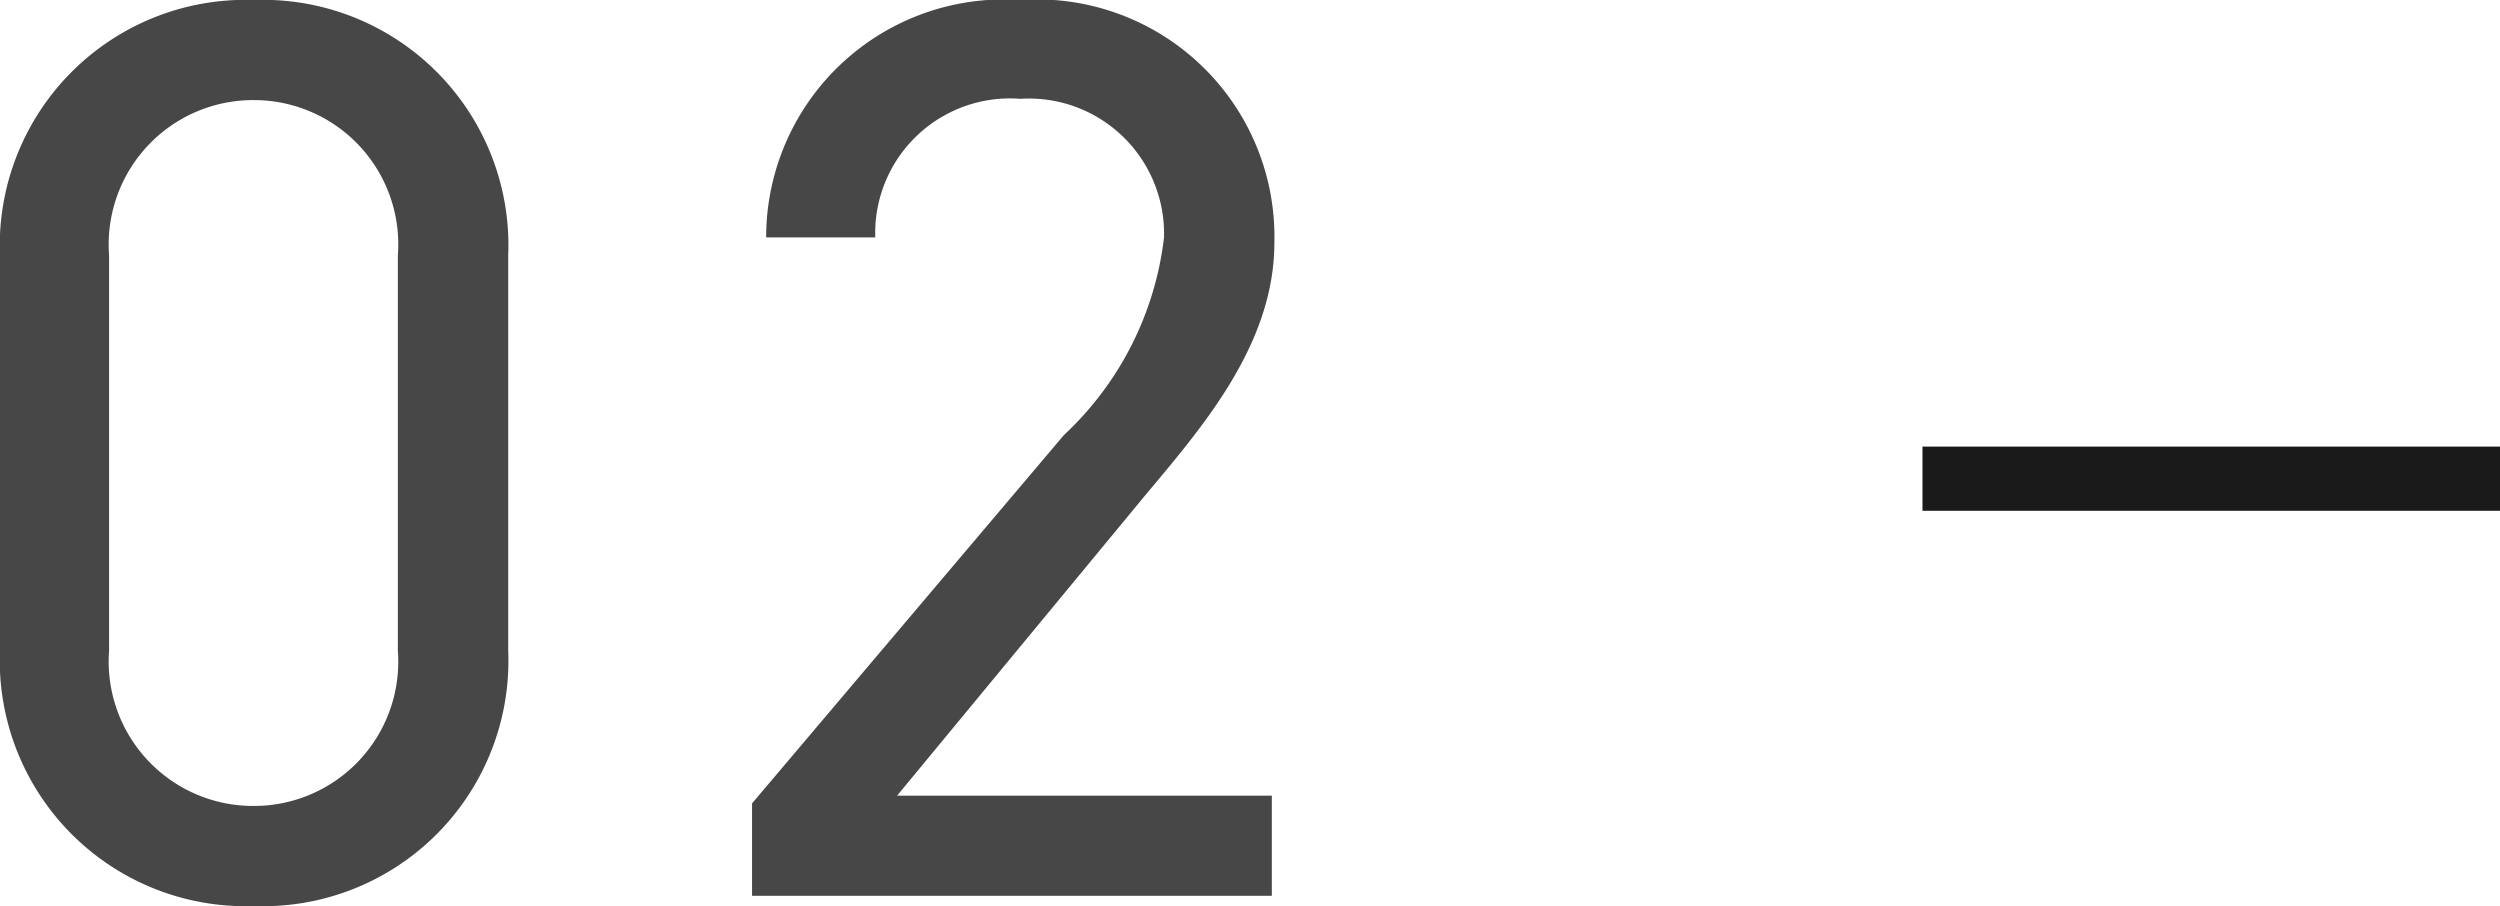
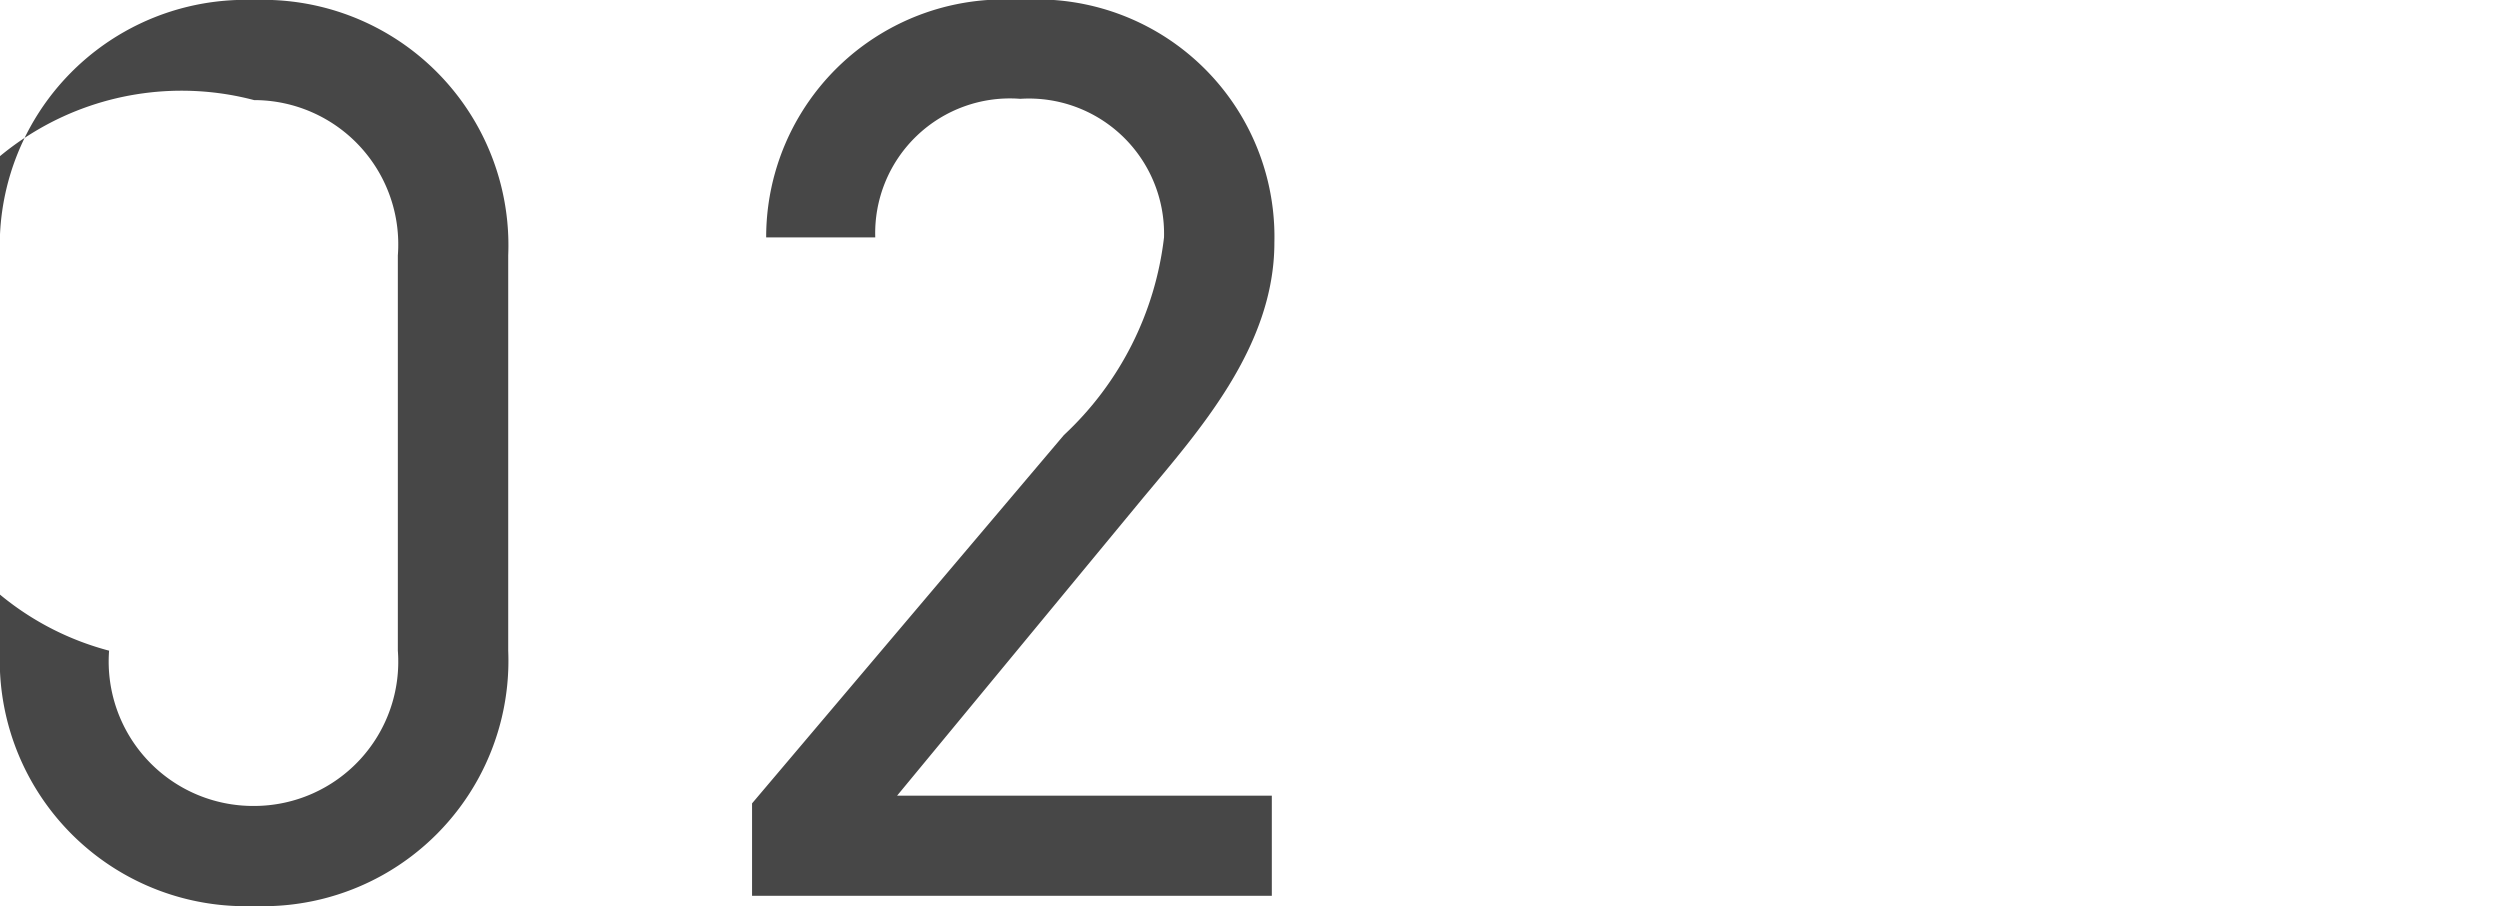
<svg xmlns="http://www.w3.org/2000/svg" width="38.96" height="14.12" viewBox="0 0 38.96 14.12">
  <g id="グループ_38" data-name="グループ 38" transform="translate(-150.04 -2155.04)">
-     <path id="_02" data-name="02" d="M8.96-9.98A3.825,3.825,0,0,0,5-13.96a3.83,3.83,0,0,0-3.96,4v6.12A3.83,3.83,0,0,0,5,.16,3.825,3.825,0,0,0,8.96-3.82Zm-1.72,0v6.16A2.248,2.248,0,0,1,5-1.4,2.251,2.251,0,0,1,2.74-3.82V-9.98A2.251,2.251,0,0,1,5-12.4,2.248,2.248,0,0,1,7.24-9.98ZM20.86-1.56H15.02l3.8-4.6c.88-1.06,2.08-2.38,2.08-4.02a3.7,3.7,0,0,0-3.96-3.78,3.706,3.706,0,0,0-3.96,3.7h1.7a2.1,2.1,0,0,1,2.26-2.16,2.106,2.106,0,0,1,2.24,2.16,5,5,0,0,1-1.56,3.08L12.76-1.44V0h8.1Z" transform="translate(149 2169)" fill="#1a1a1a" opacity="0.8" />
-     <line id="線_88" data-name="線 88" x2="9" transform="translate(180 2162.5)" fill="none" stroke="#1a1a1a" stroke-width="1" />
+     <path id="_02" data-name="02" d="M8.96-9.98A3.825,3.825,0,0,0,5-13.96a3.83,3.83,0,0,0-3.96,4v6.12A3.83,3.83,0,0,0,5,.16,3.825,3.825,0,0,0,8.96-3.82Zm-1.72,0v6.16A2.248,2.248,0,0,1,5-1.4,2.251,2.251,0,0,1,2.74-3.82A2.251,2.251,0,0,1,5-12.4,2.248,2.248,0,0,1,7.24-9.98ZM20.86-1.56H15.02l3.8-4.6c.88-1.06,2.08-2.38,2.08-4.02a3.7,3.7,0,0,0-3.96-3.78,3.706,3.706,0,0,0-3.96,3.7h1.7a2.1,2.1,0,0,1,2.26-2.16,2.106,2.106,0,0,1,2.24,2.16,5,5,0,0,1-1.56,3.08L12.76-1.44V0h8.1Z" transform="translate(149 2169)" fill="#1a1a1a" opacity="0.8" />
  </g>
</svg>